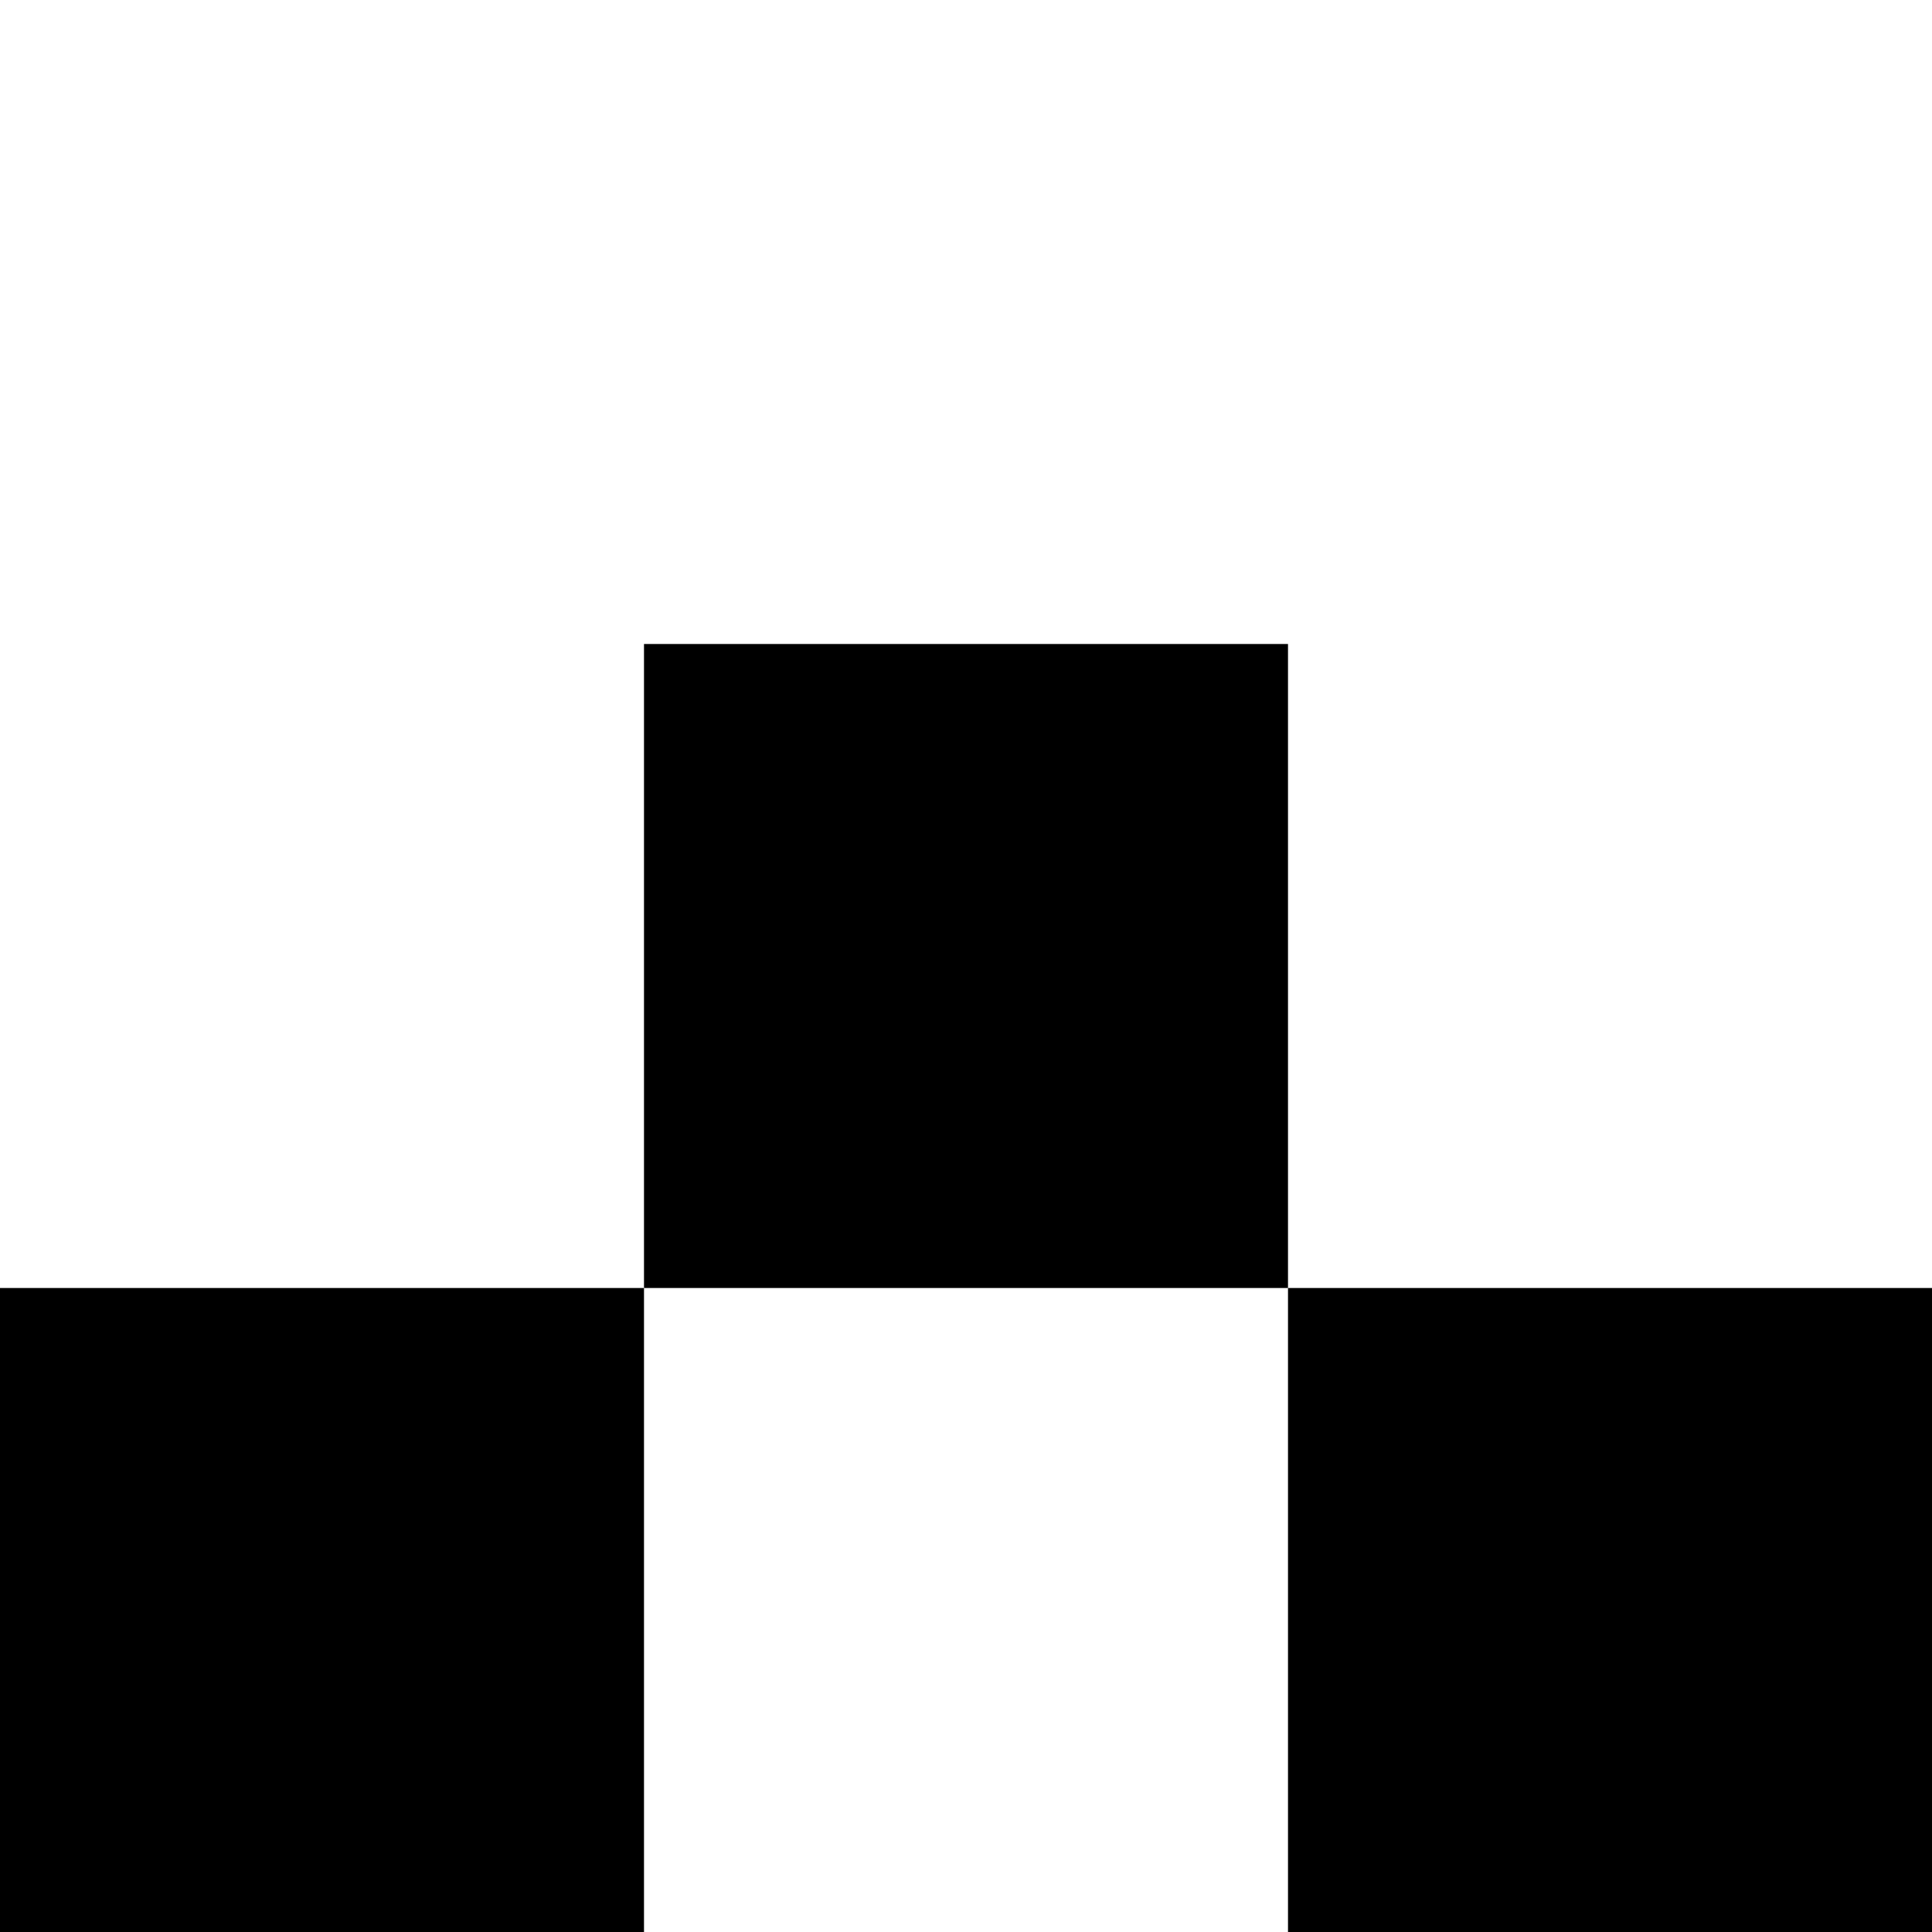
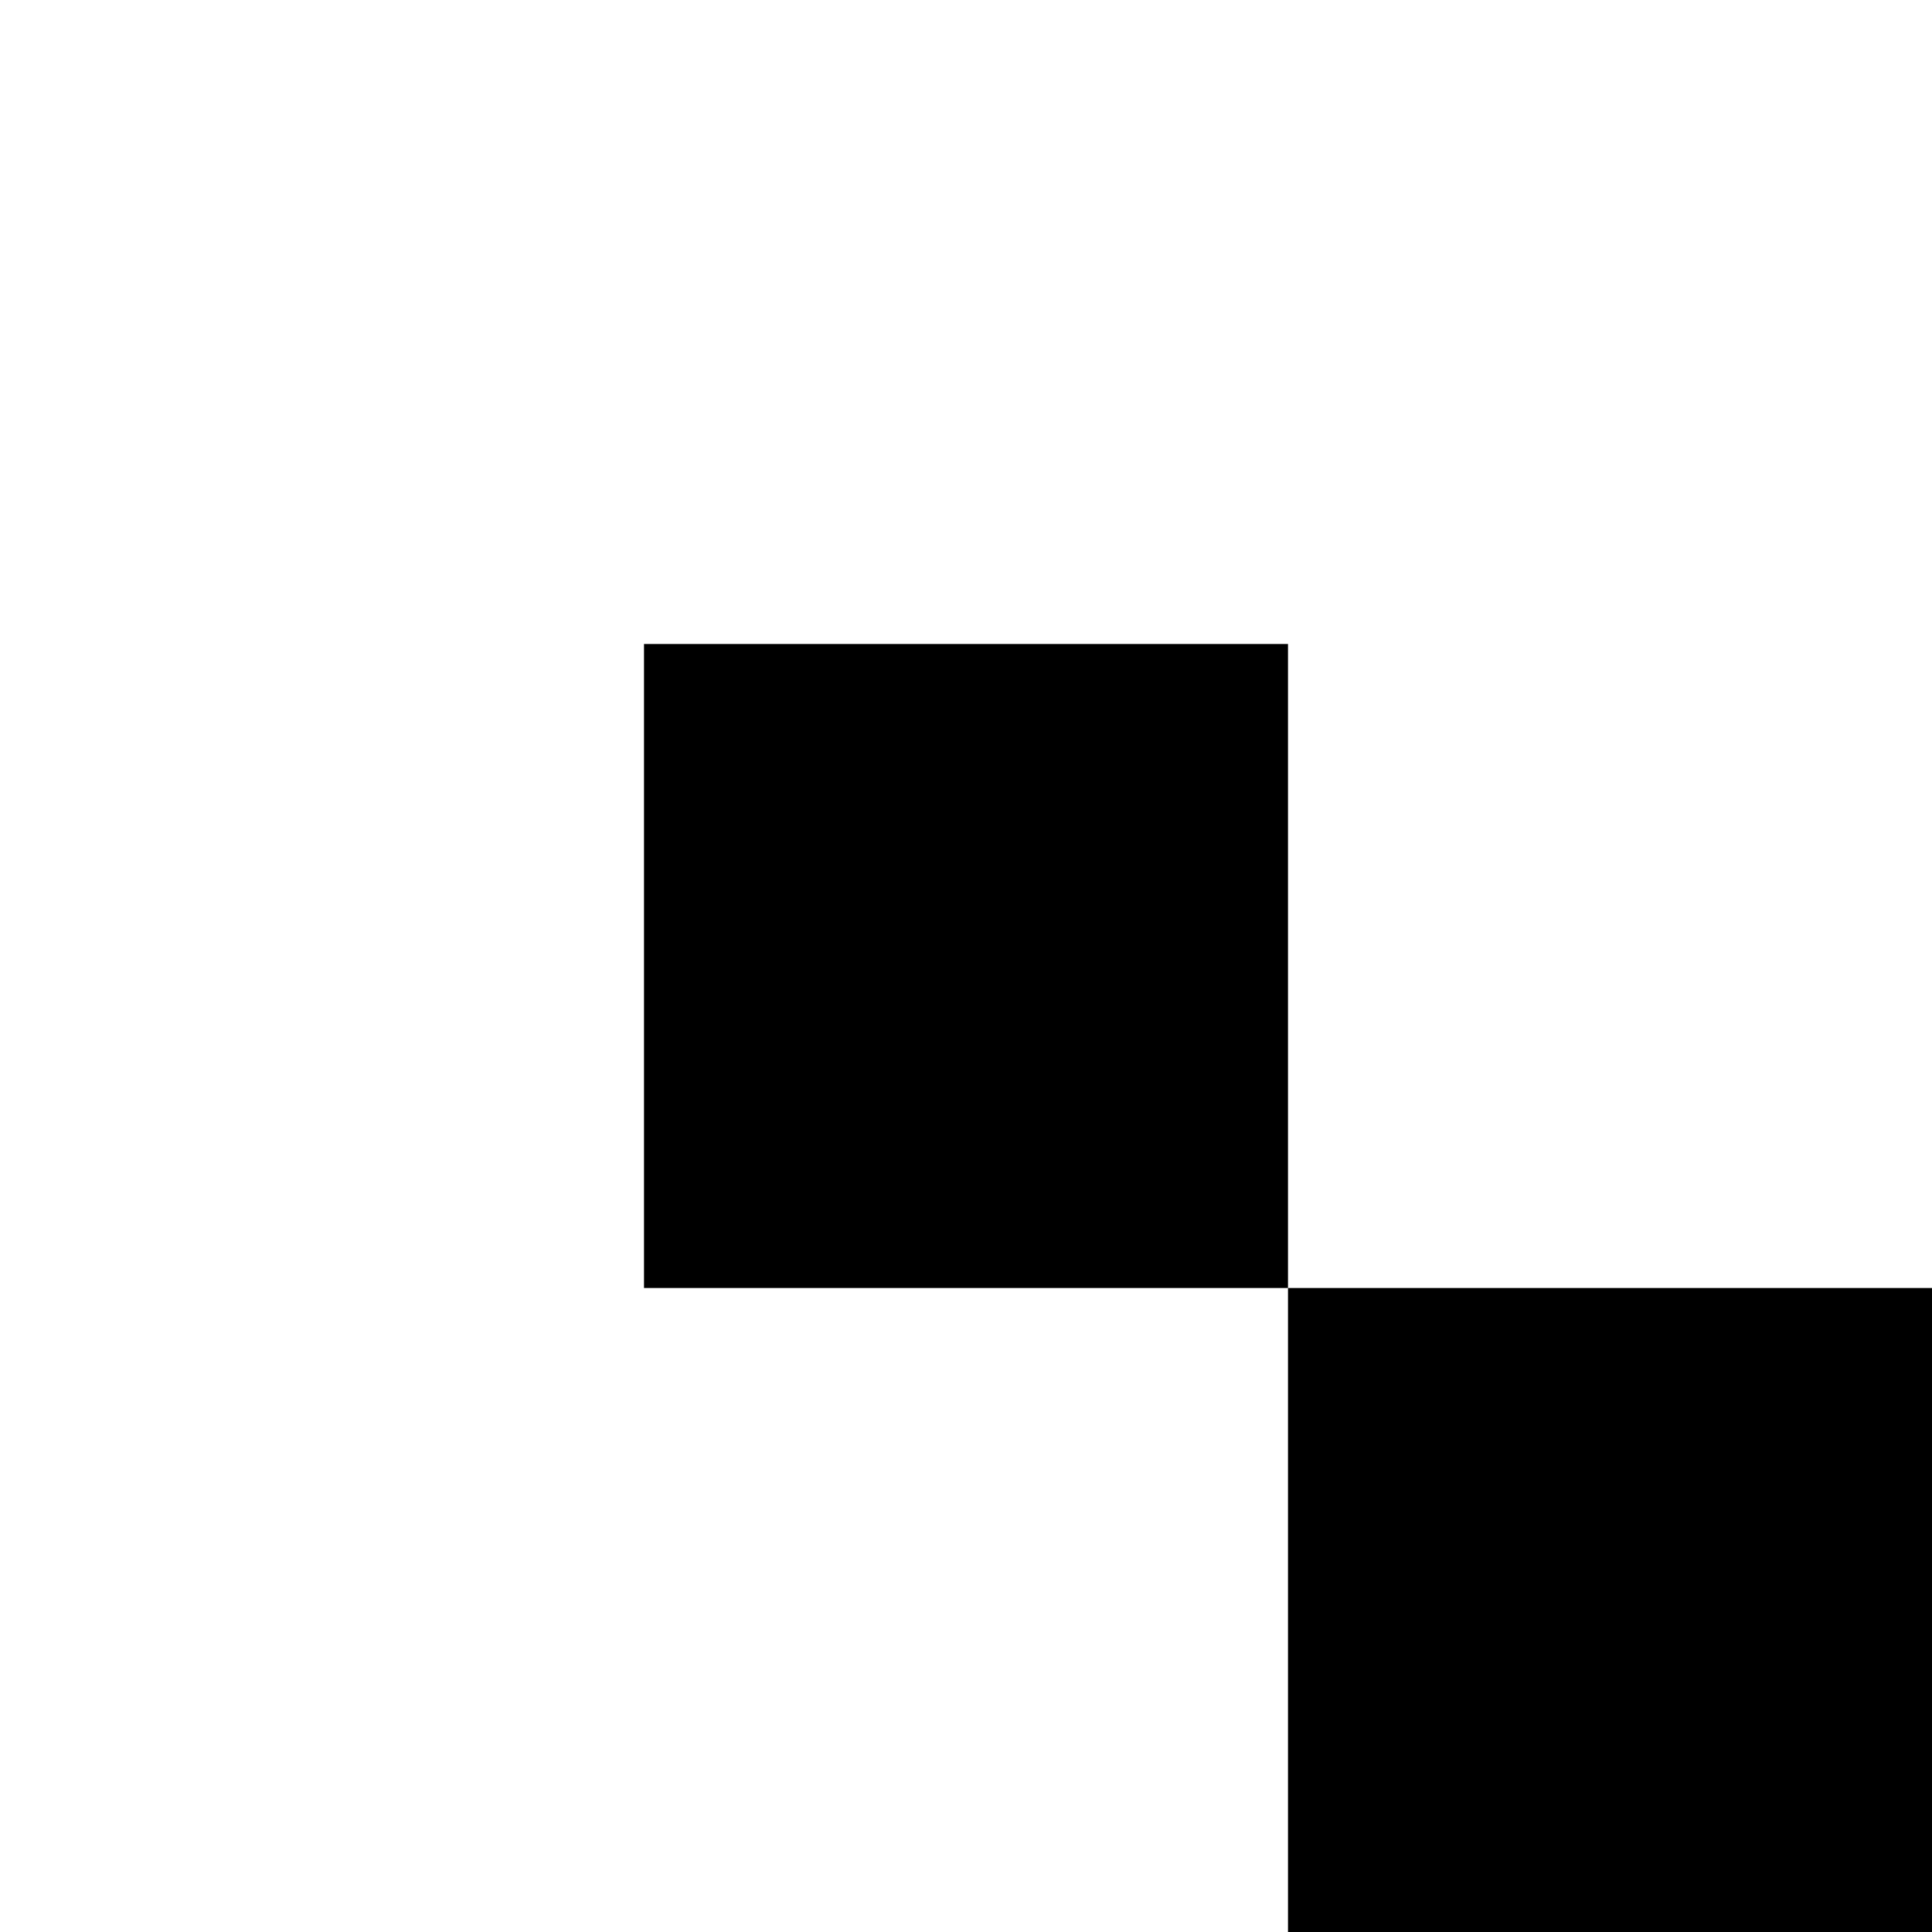
<svg xmlns="http://www.w3.org/2000/svg" width="300" height="300" viewBox="0 0 300 300" fill="none">
-   <rect y="200" width="100" height="100" fill="black" />
  <rect x="100" y="100" width="100" height="100" fill="black" />
  <rect x="200" y="200" width="100" height="100" fill="black" />
</svg>